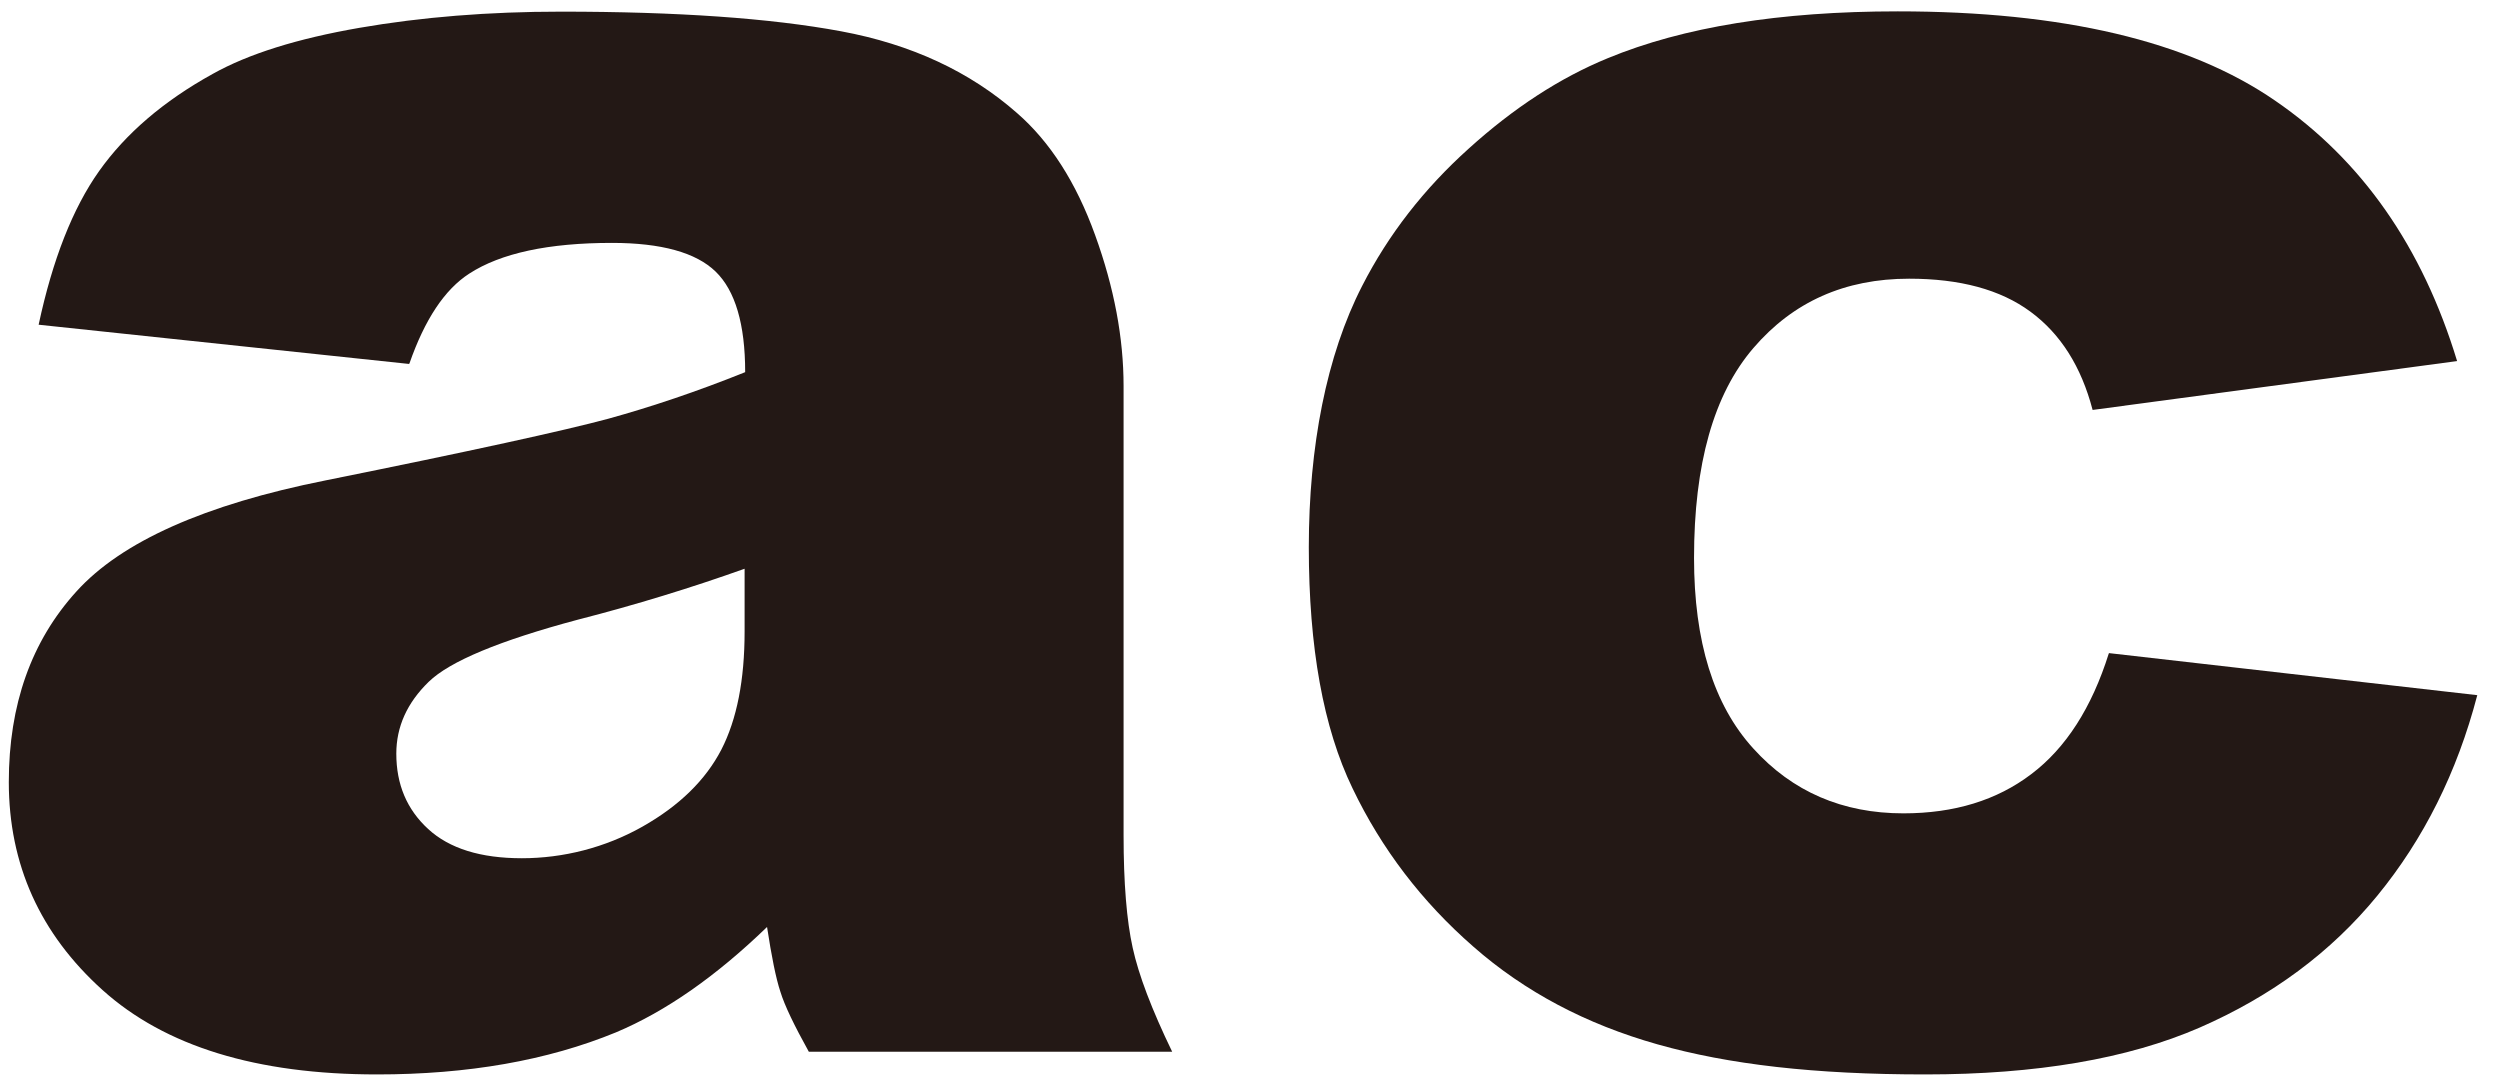
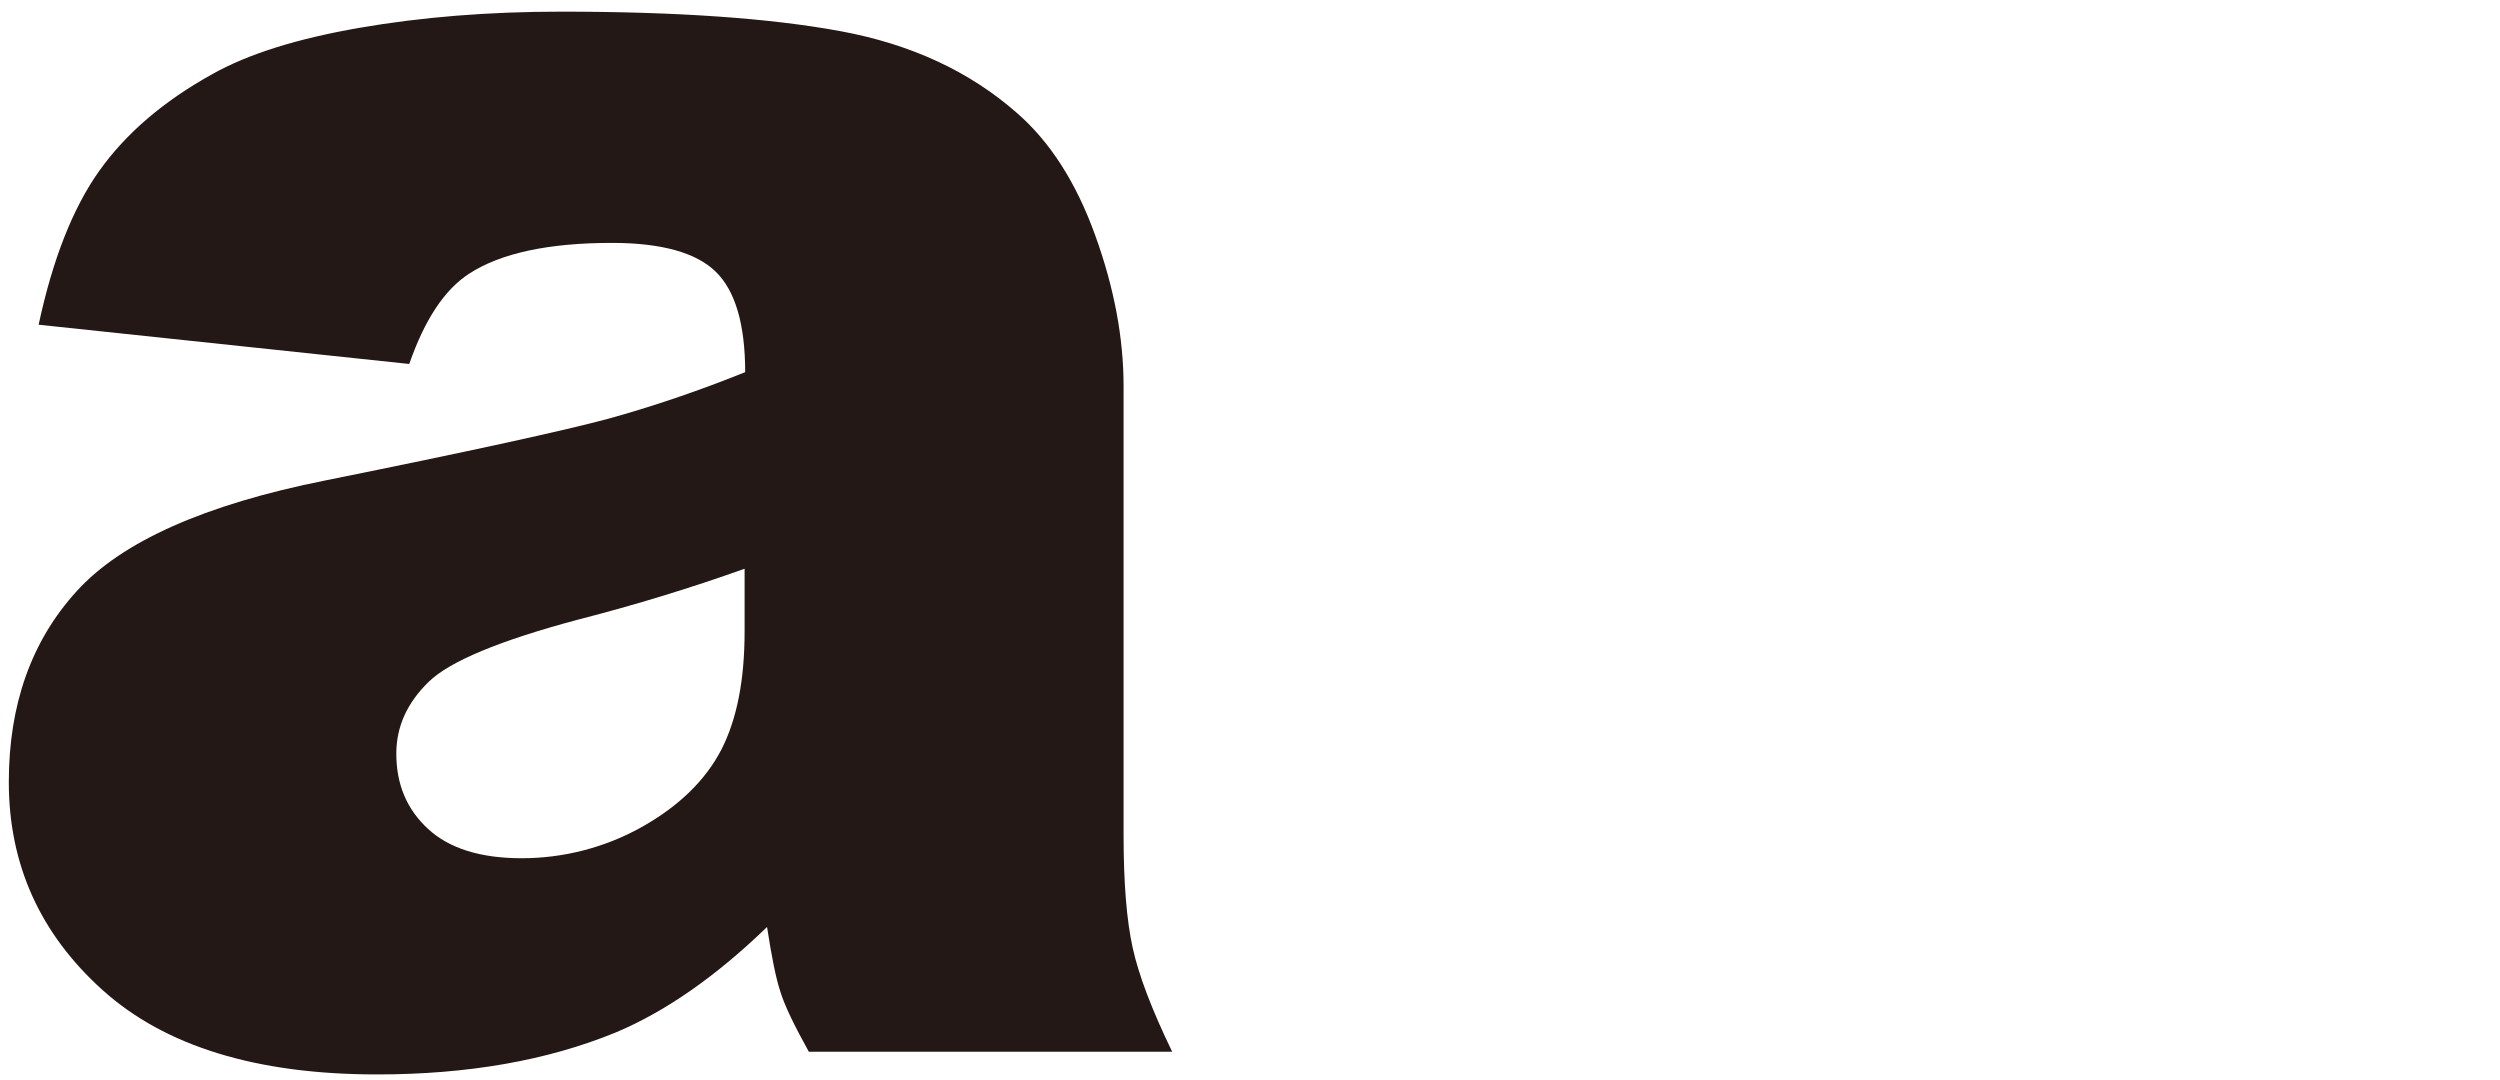
<svg xmlns="http://www.w3.org/2000/svg" width="88" height="38" viewBox="0 0 88 38" fill="none">
  <path d="M14.39 12.81L1.36 11.43C1.85 9.14 2.56 7.33 3.49 6.02C4.42 4.71 5.75 3.56 7.49 2.6C8.74 1.9 10.46 1.36 12.65 0.98C14.84 0.6 17.2 0.41 19.75 0.41C23.84 0.41 27.12 0.64 29.6 1.1C32.08 1.56 34.14 2.52 35.8 3.98C36.96 4.99 37.88 6.42 38.55 8.28C39.22 10.13 39.55 11.9 39.55 13.59V29.4C39.55 31.09 39.66 32.41 39.87 33.36C40.08 34.32 40.54 35.53 41.26 37.02H28.47C27.96 36.1 27.62 35.4 27.47 34.91C27.31 34.43 27.16 33.67 27 32.63C25.21 34.36 23.44 35.6 21.68 36.34C19.27 37.33 16.47 37.82 13.27 37.82C9.03 37.82 5.81 36.83 3.61 34.85C1.41 32.87 0.31 30.43 0.31 27.53C0.31 24.81 1.1 22.57 2.69 20.82C4.27 19.07 7.2 17.76 11.46 16.91C16.57 15.88 19.89 15.15 21.41 14.74C22.93 14.32 24.54 13.78 26.23 13.1C26.23 11.41 25.88 10.23 25.19 9.56C24.5 8.89 23.28 8.55 21.54 8.55C19.31 8.55 17.63 8.91 16.52 9.63C15.65 10.19 14.95 11.25 14.41 12.8L14.39 12.81ZM26.21 20.02C24.33 20.69 22.38 21.29 20.35 21.81C17.58 22.55 15.83 23.28 15.09 24C14.33 24.74 13.95 25.58 13.95 26.53C13.95 27.61 14.32 28.49 15.07 29.18C15.82 29.87 16.92 30.21 18.37 30.21C19.82 30.21 21.3 29.84 22.61 29.1C23.92 28.36 24.84 27.45 25.39 26.39C25.94 25.32 26.21 23.93 26.21 22.23V20.04V20.02Z" fill="#231815" />
-   <path d="M74.24 22.99L87.2 24.47C86.49 27.19 85.31 29.54 83.68 31.53C82.05 33.52 79.97 35.06 77.43 36.17C74.9 37.27 71.68 37.82 67.77 37.82C63.86 37.82 60.85 37.47 58.34 36.76C55.83 36.05 53.67 34.91 51.86 33.32C50.05 31.74 48.63 29.88 47.61 27.75C46.58 25.62 46.07 22.79 46.07 19.26C46.07 15.73 46.69 12.51 47.95 10.06C48.87 8.26 50.12 6.65 51.7 5.23C53.28 3.8 54.91 2.74 56.59 2.05C59.25 0.95 62.65 0.4 66.8 0.4C72.6 0.4 77.03 1.44 80.08 3.54C83.13 5.63 85.27 8.69 86.49 12.71L73.66 14.43C73.26 12.9 72.53 11.75 71.47 10.97C70.41 10.19 68.99 9.81 67.2 9.81C64.94 9.81 63.12 10.62 61.72 12.25C60.32 13.88 59.63 16.34 59.63 19.64C59.63 22.58 60.32 24.81 61.71 26.34C63.09 27.87 64.86 28.63 67 28.63C68.79 28.63 70.29 28.17 71.5 27.25C72.72 26.33 73.63 24.91 74.23 23L74.24 22.99Z" fill="#231815" />
</svg>